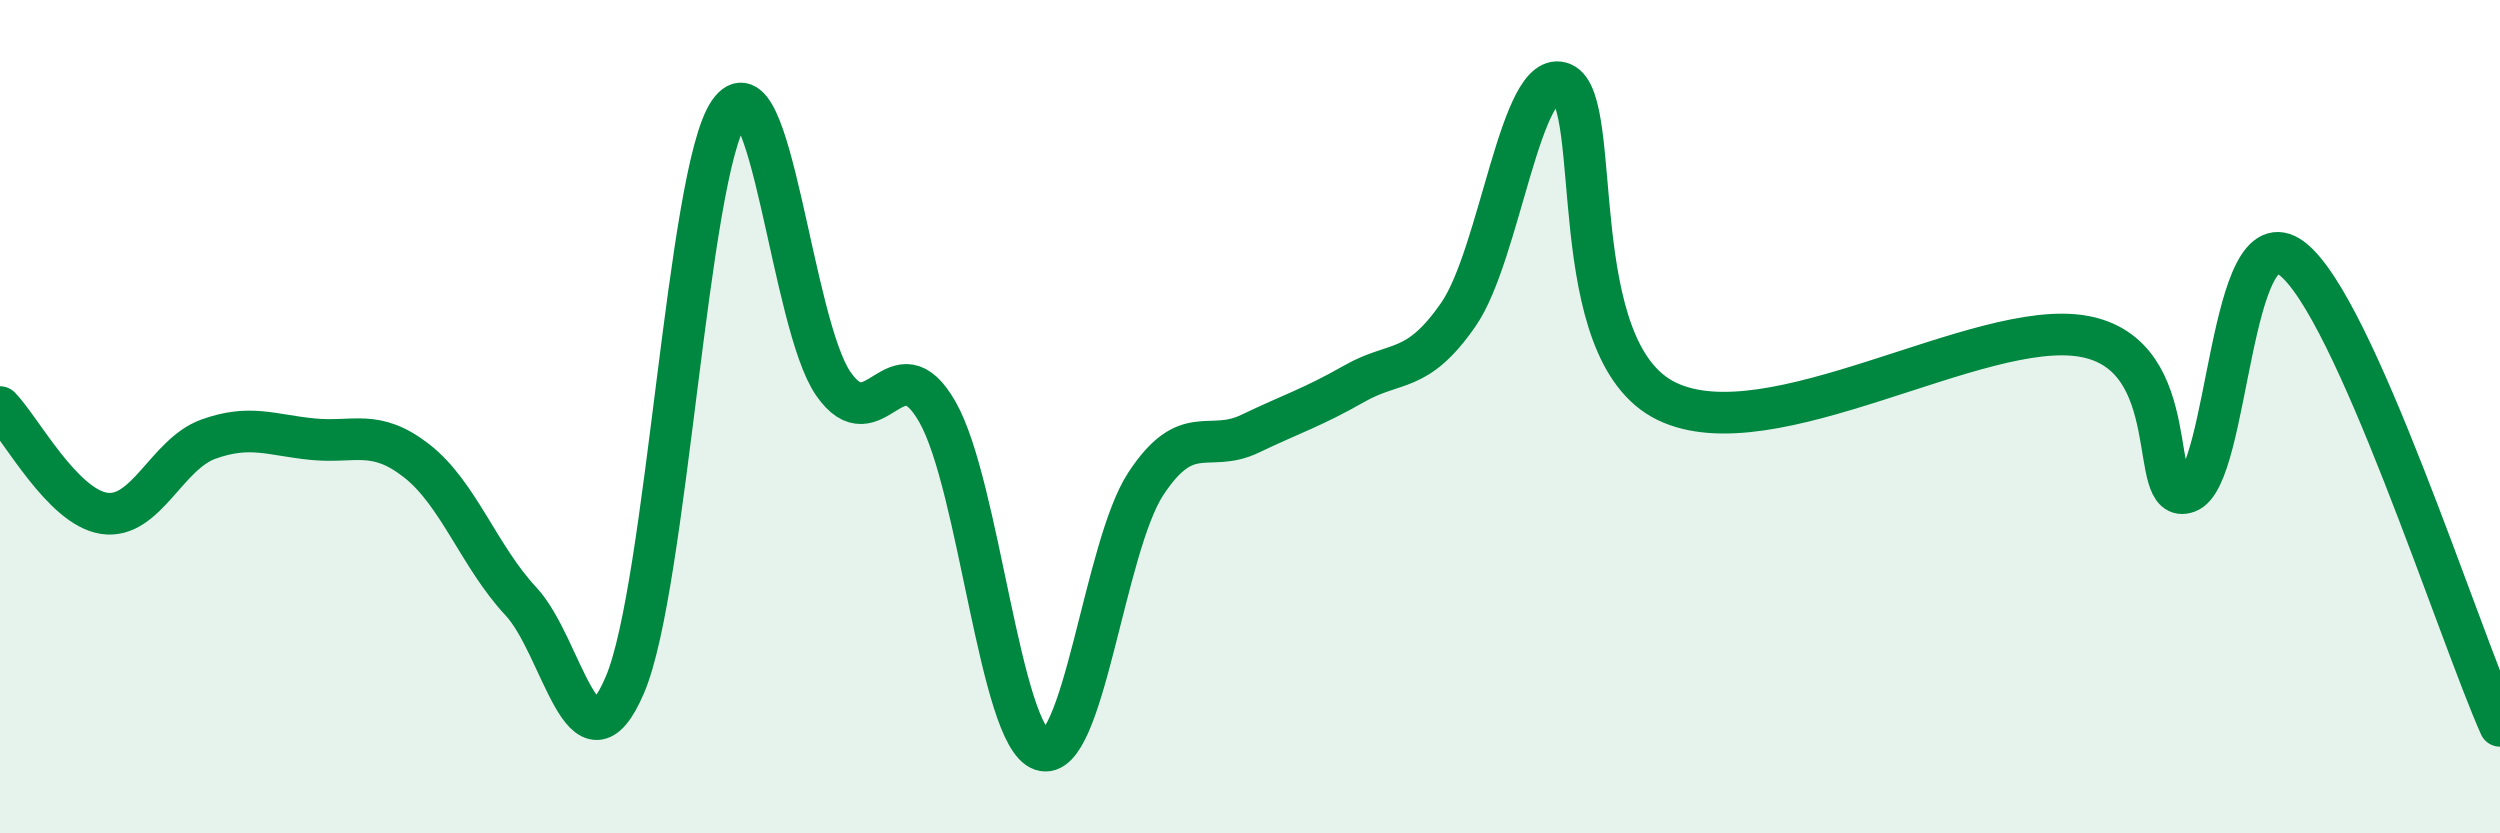
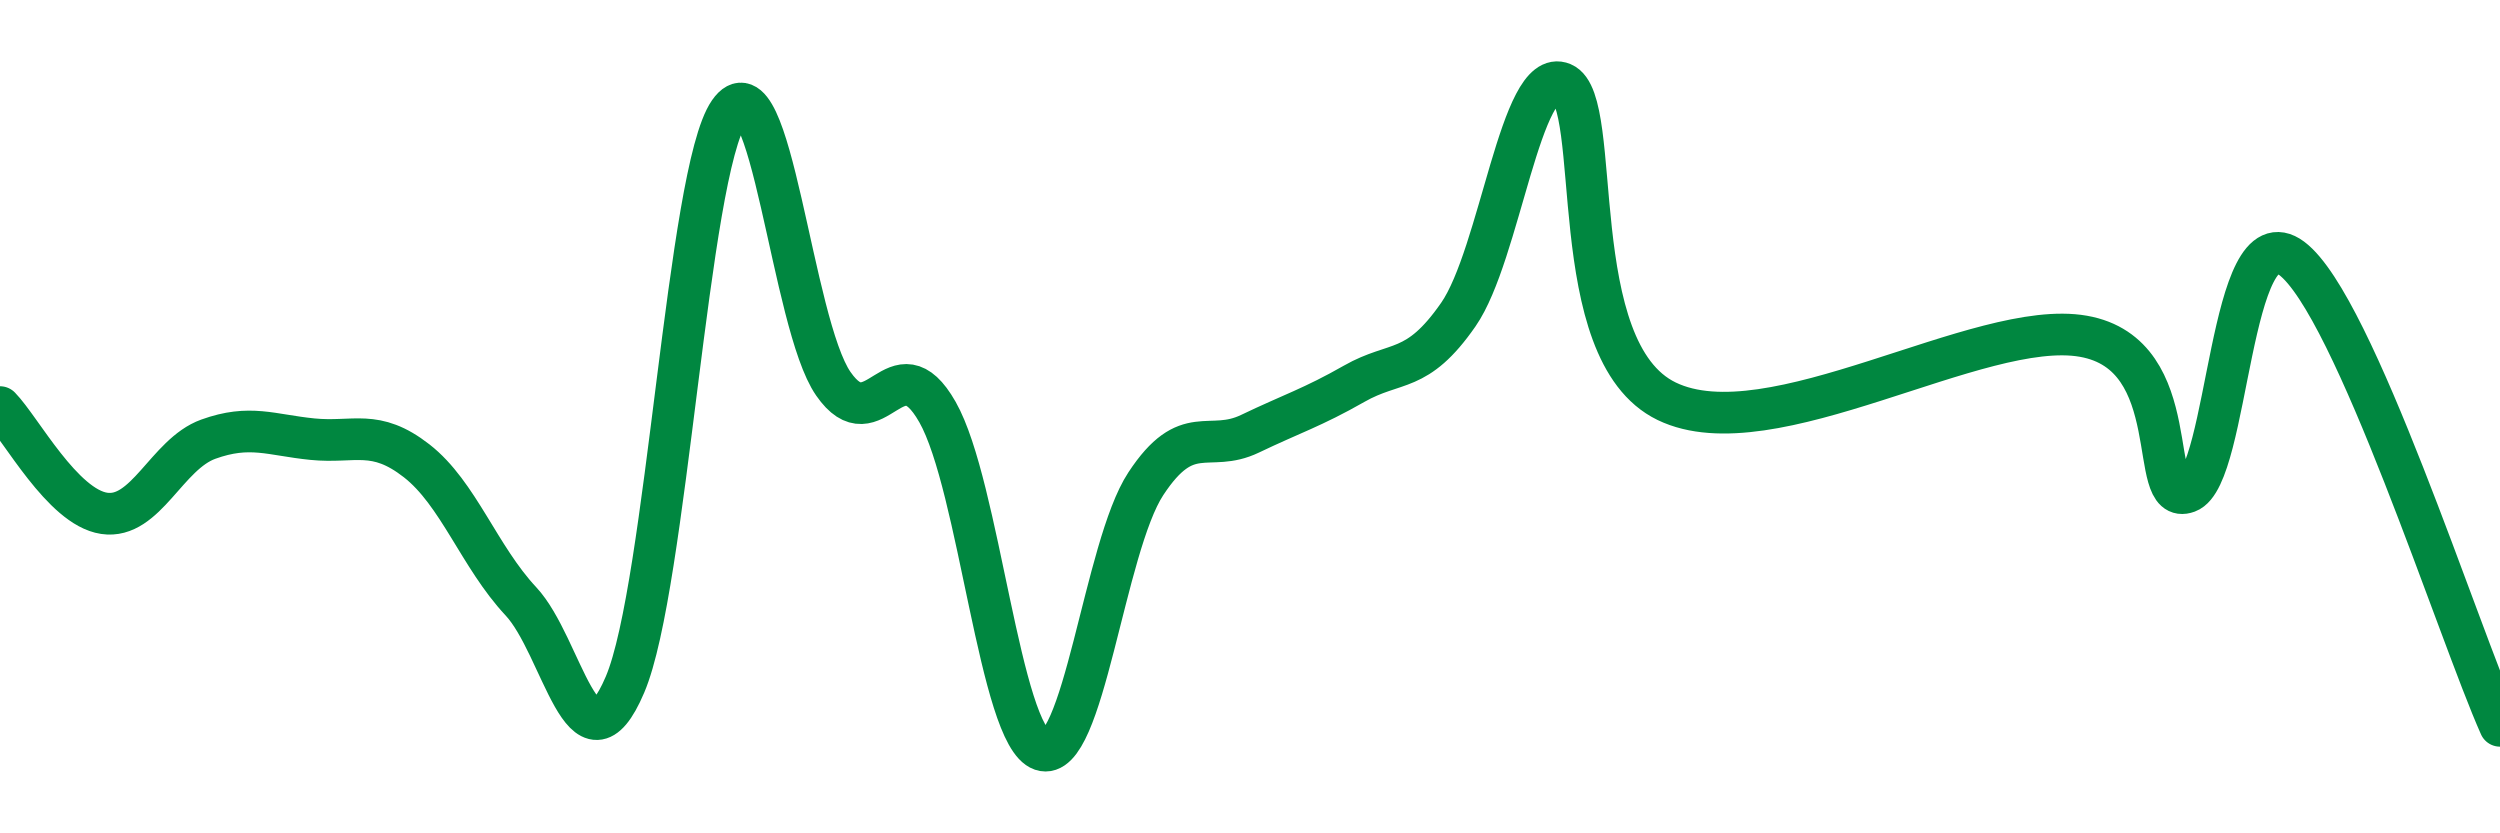
<svg xmlns="http://www.w3.org/2000/svg" width="60" height="20" viewBox="0 0 60 20">
-   <path d="M 0,9.77 C 0.5,10.28 1.5,12.17 2.5,12.32 C 3.5,12.47 4,10.9 5,10.54 C 6,10.18 6.5,10.44 7.5,10.54 C 8.5,10.64 9,10.28 10,11.06 C 11,11.84 11.5,13.36 12.5,14.43 C 13.5,15.5 14,18.78 15,16.43 C 16,14.08 16.5,4.13 17.5,2.69 C 18.5,1.25 19,7.77 20,9.21 C 21,10.65 21.5,8.13 22.5,9.89 C 23.5,11.65 24,17.66 25,18 C 26,18.34 26.5,13.13 27.5,11.61 C 28.5,10.09 29,10.89 30,10.41 C 31,9.93 31.5,9.78 32.5,9.21 C 33.5,8.64 34,8.99 35,7.55 C 36,6.11 36.5,1.58 37.5,2 C 38.5,2.42 37.5,8.42 40,9.63 C 42.5,10.84 47.5,7.63 50,8.07 C 52.5,8.51 51.5,12.18 52.5,11.81 C 53.5,11.44 53.5,5.08 55,6.2 C 56.5,7.32 59,15.18 60,17.42L60 20L0 20Z" fill="#008740" opacity="0.1" stroke-linecap="round" stroke-linejoin="round" />
  <path d="M 0,9.77 C 0.5,10.28 1.5,12.17 2.5,12.32 C 3.5,12.47 4,10.9 5,10.54 C 6,10.18 6.5,10.44 7.5,10.54 C 8.5,10.64 9,10.28 10,11.06 C 11,11.84 11.5,13.36 12.5,14.43 C 13.5,15.5 14,18.78 15,16.43 C 16,14.08 16.5,4.13 17.5,2.69 C 18.5,1.25 19,7.77 20,9.21 C 21,10.65 21.5,8.13 22.5,9.89 C 23.5,11.65 24,17.66 25,18 C 26,18.34 26.5,13.13 27.5,11.61 C 28.5,10.09 29,10.89 30,10.41 C 31,9.93 31.5,9.78 32.5,9.21 C 33.5,8.64 34,8.99 35,7.55 C 36,6.11 36.5,1.58 37.5,2 C 38.5,2.42 37.5,8.42 40,9.63 C 42.5,10.84 47.5,7.63 50,8.07 C 52.5,8.51 51.5,12.18 52.5,11.81 C 53.5,11.44 53.5,5.08 55,6.2 C 56.5,7.32 59,15.18 60,17.42" stroke="#008740" stroke-width="1" fill="none" stroke-linecap="round" stroke-linejoin="round" />
</svg>